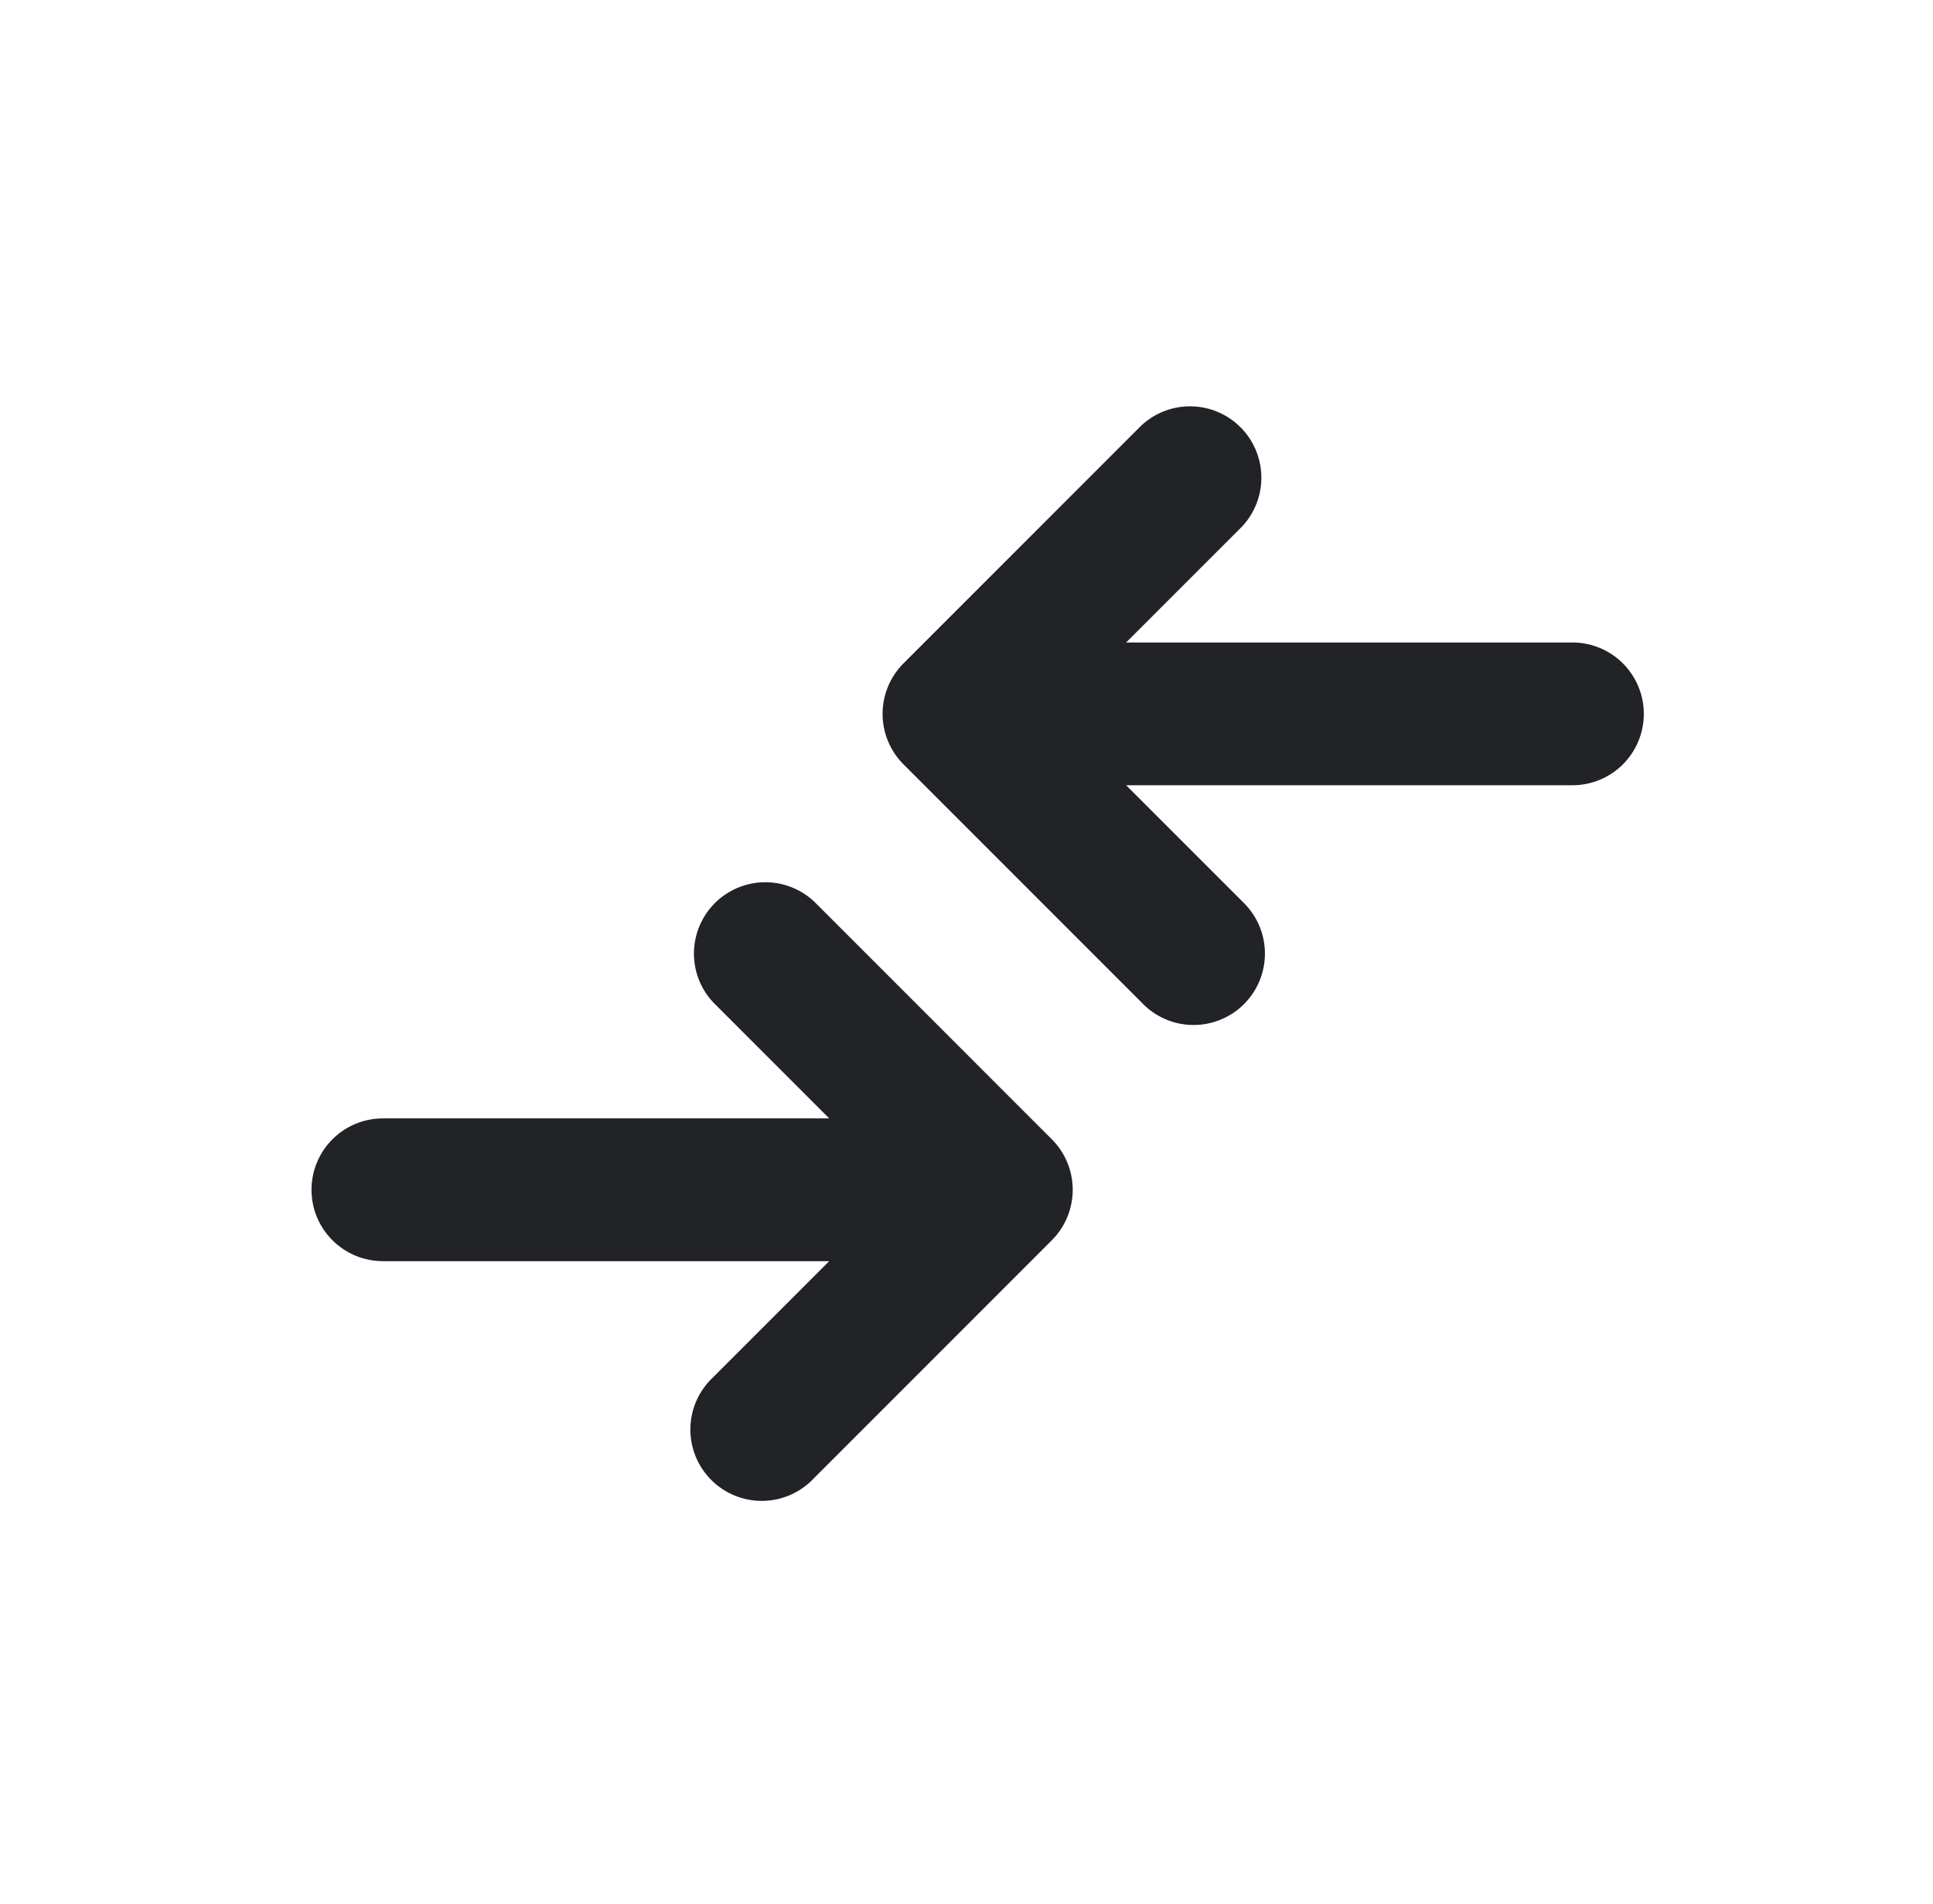
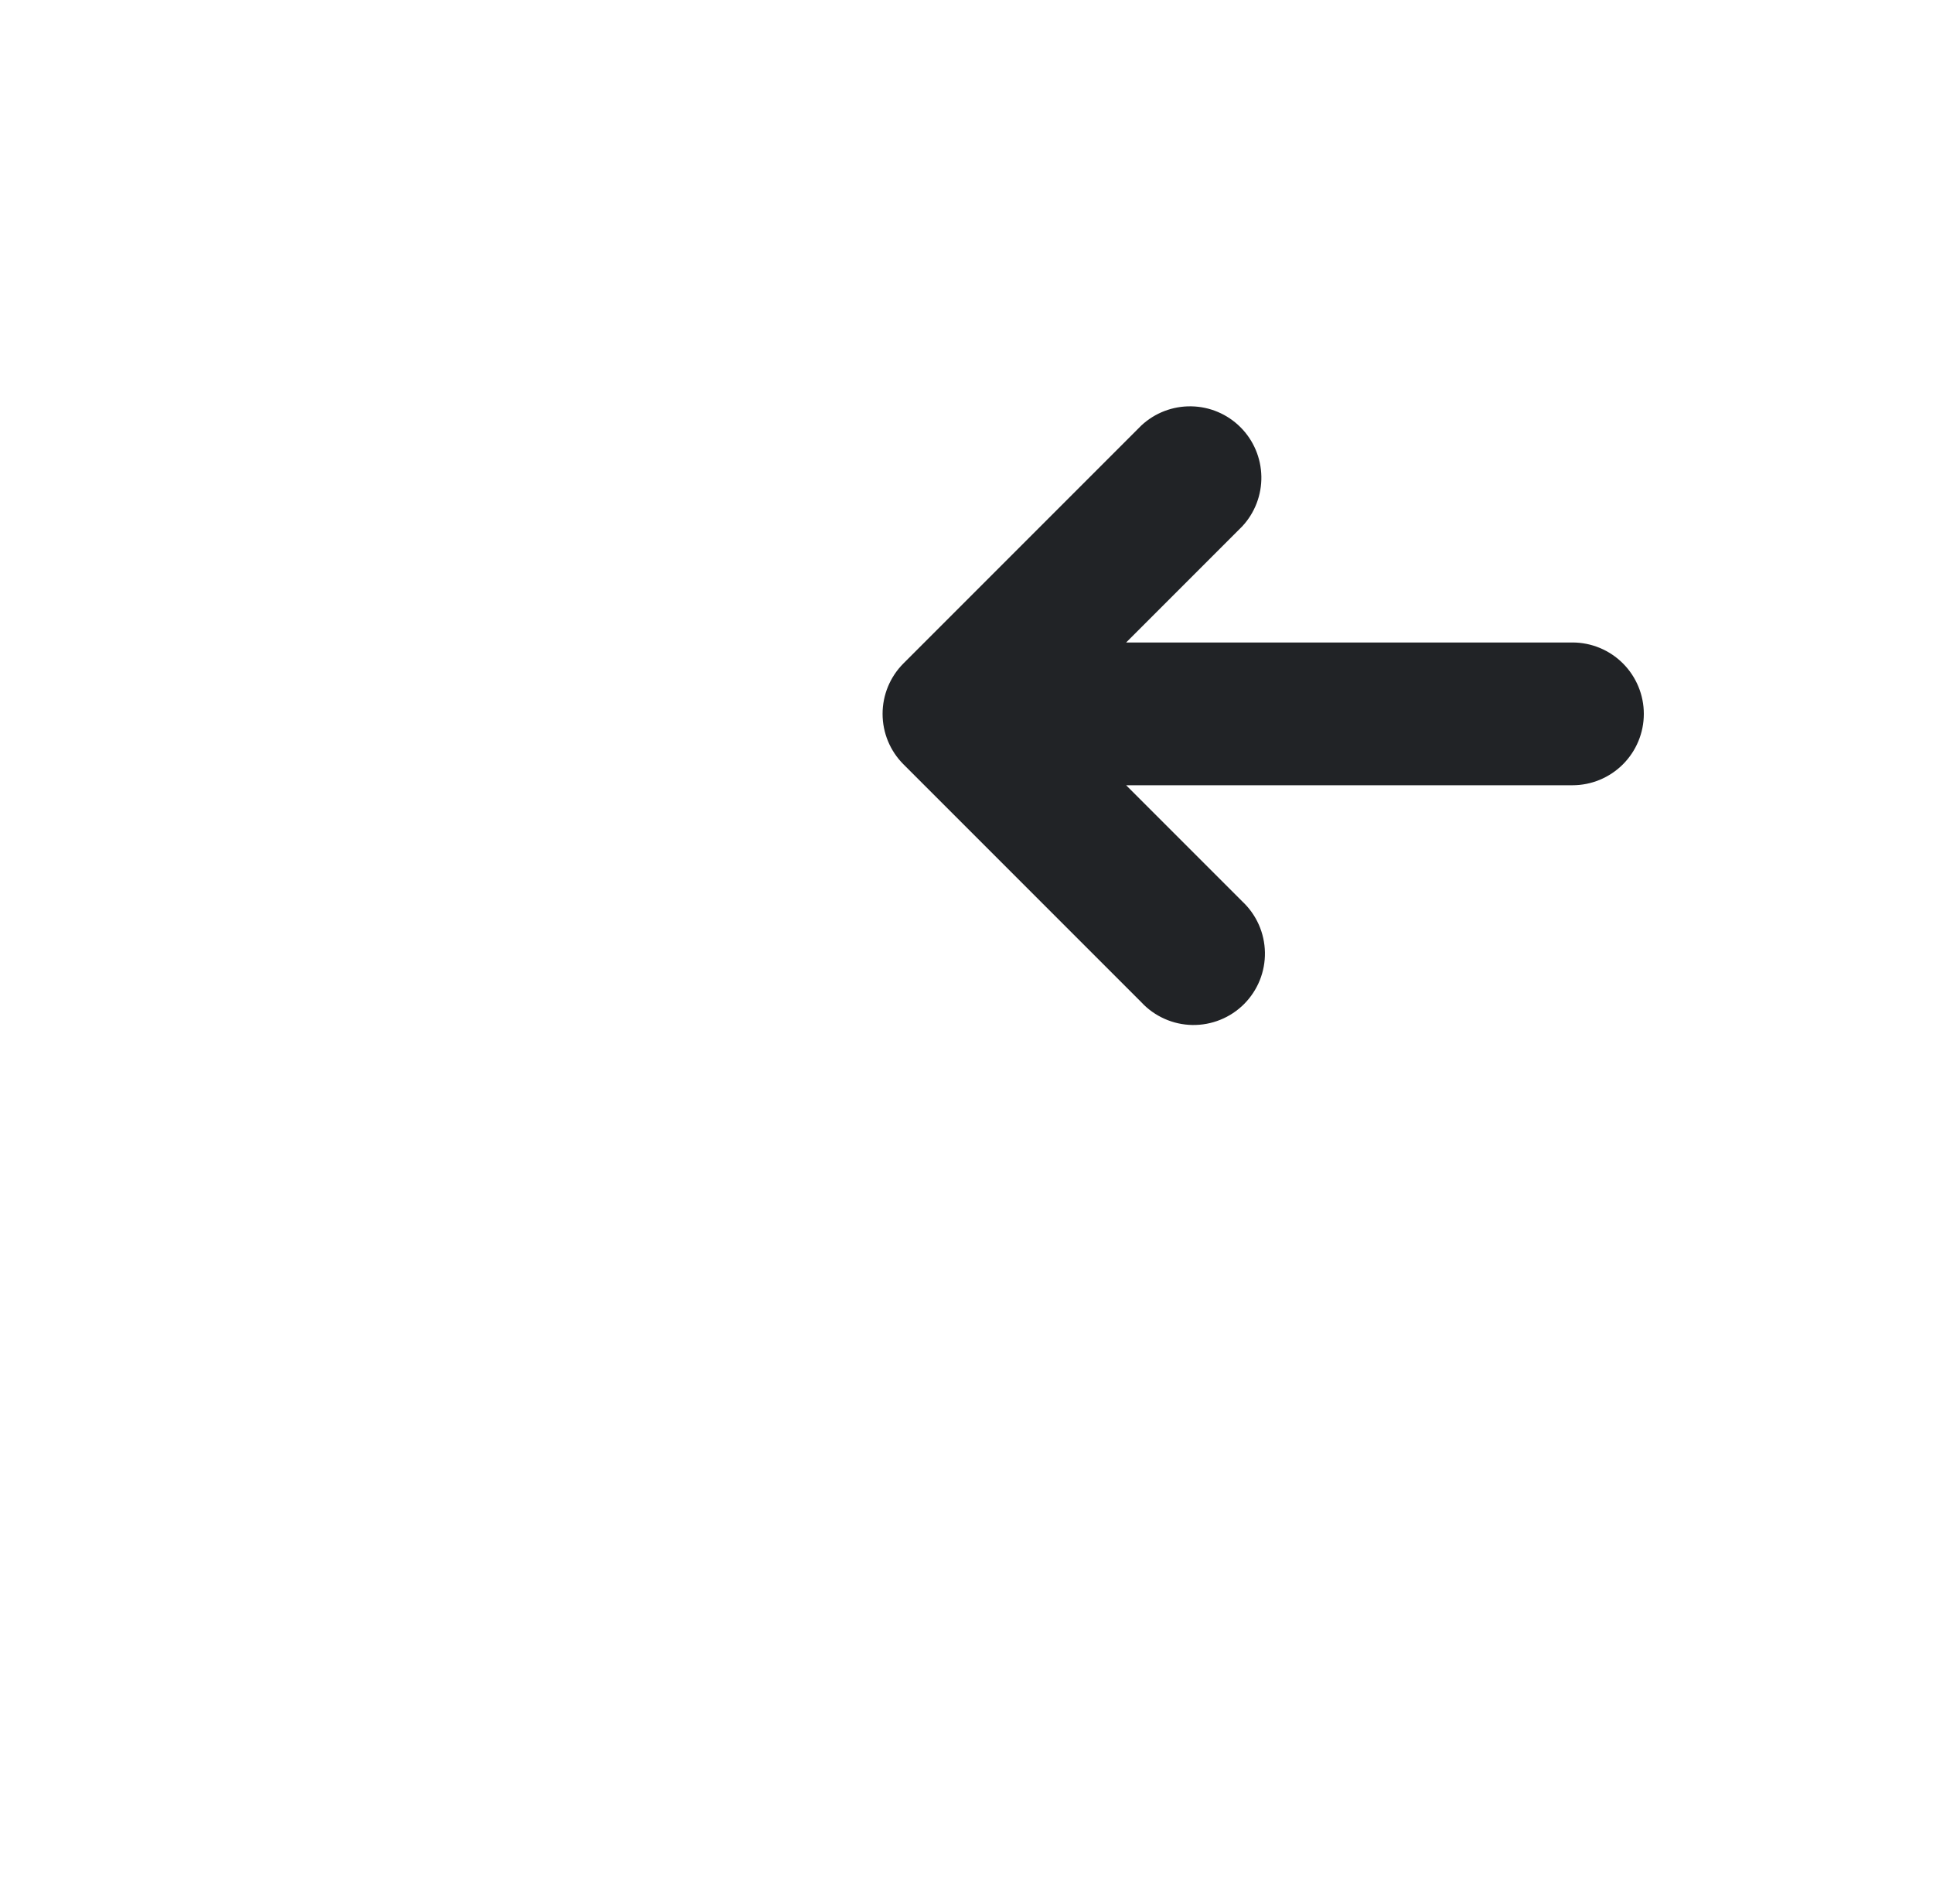
<svg xmlns="http://www.w3.org/2000/svg" fill="none" viewBox="0 0 65 64" height="64" width="65">
  <path fill="#212326" d="M52.876 26.4C53.512 26.4 54.123 26.147 54.573 25.697C55.023 25.247 55.276 24.637 55.276 24C55.276 23.364 55.023 22.753 54.573 22.303C54.123 21.853 53.512 21.6 52.876 21.6H37.868L41.772 17.696C42.196 17.241 42.426 16.64 42.415 16.018C42.404 15.396 42.153 14.803 41.713 14.363C41.273 13.923 40.68 13.671 40.058 13.661C39.436 13.65 38.835 13.88 38.38 14.304L30.38 22.304C29.93 22.754 29.678 23.364 29.678 24C29.678 24.636 29.93 25.246 30.38 25.696L38.38 33.696C38.599 33.932 38.864 34.121 39.159 34.252C39.453 34.384 39.771 34.454 40.093 34.46C40.415 34.465 40.736 34.406 41.034 34.285C41.333 34.165 41.605 33.985 41.833 33.757C42.06 33.529 42.24 33.258 42.361 32.959C42.481 32.66 42.541 32.34 42.535 32.018C42.529 31.696 42.459 31.378 42.328 31.083C42.197 30.789 42.007 30.524 41.772 30.304L37.868 26.4H52.876Z" />
-   <path fill="#212326" d="M12.875 37.6C12.238 37.6 11.628 37.853 11.178 38.303C10.727 38.753 10.475 39.364 10.475 40C10.475 40.637 10.727 41.247 11.178 41.697C11.628 42.147 12.238 42.4 12.875 42.4H27.883L23.979 46.304C23.743 46.524 23.554 46.789 23.422 47.083C23.291 47.378 23.221 47.696 23.215 48.018C23.209 48.34 23.269 48.66 23.389 48.959C23.51 49.258 23.69 49.529 23.918 49.757C24.146 49.985 24.417 50.165 24.716 50.285C25.015 50.406 25.335 50.465 25.657 50.46C25.979 50.454 26.297 50.384 26.591 50.252C26.886 50.121 27.151 49.932 27.371 49.696L35.371 41.696C35.82 41.246 36.072 40.636 36.072 40C36.072 39.364 35.82 38.754 35.371 38.304L27.371 30.304C26.916 29.88 26.314 29.65 25.692 29.66C25.07 29.672 24.477 29.923 24.037 30.363C23.598 30.803 23.346 31.396 23.335 32.018C23.324 32.64 23.555 33.241 23.979 33.696L27.883 37.6H12.875Z" />
</svg>